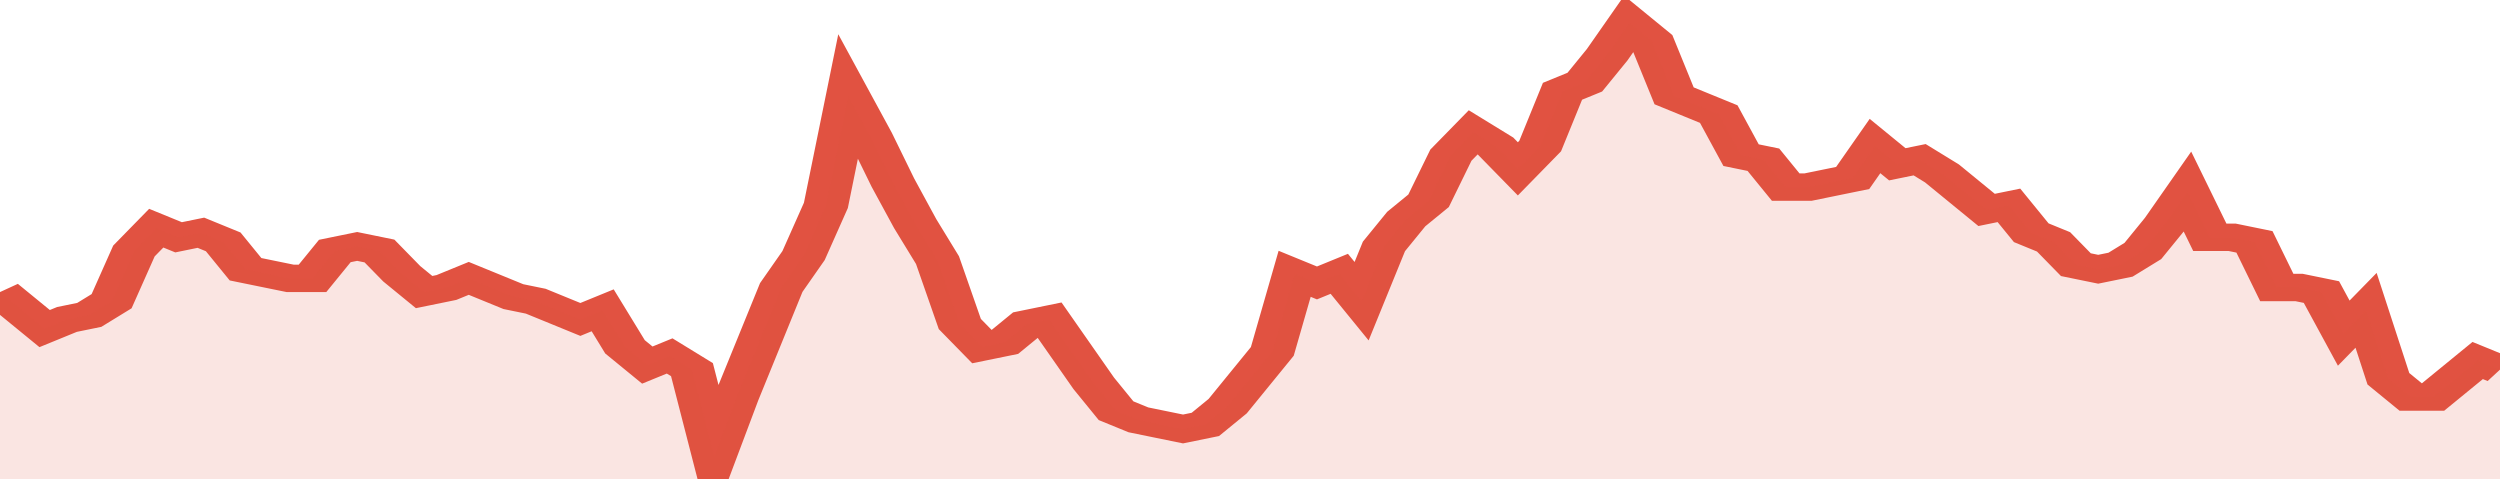
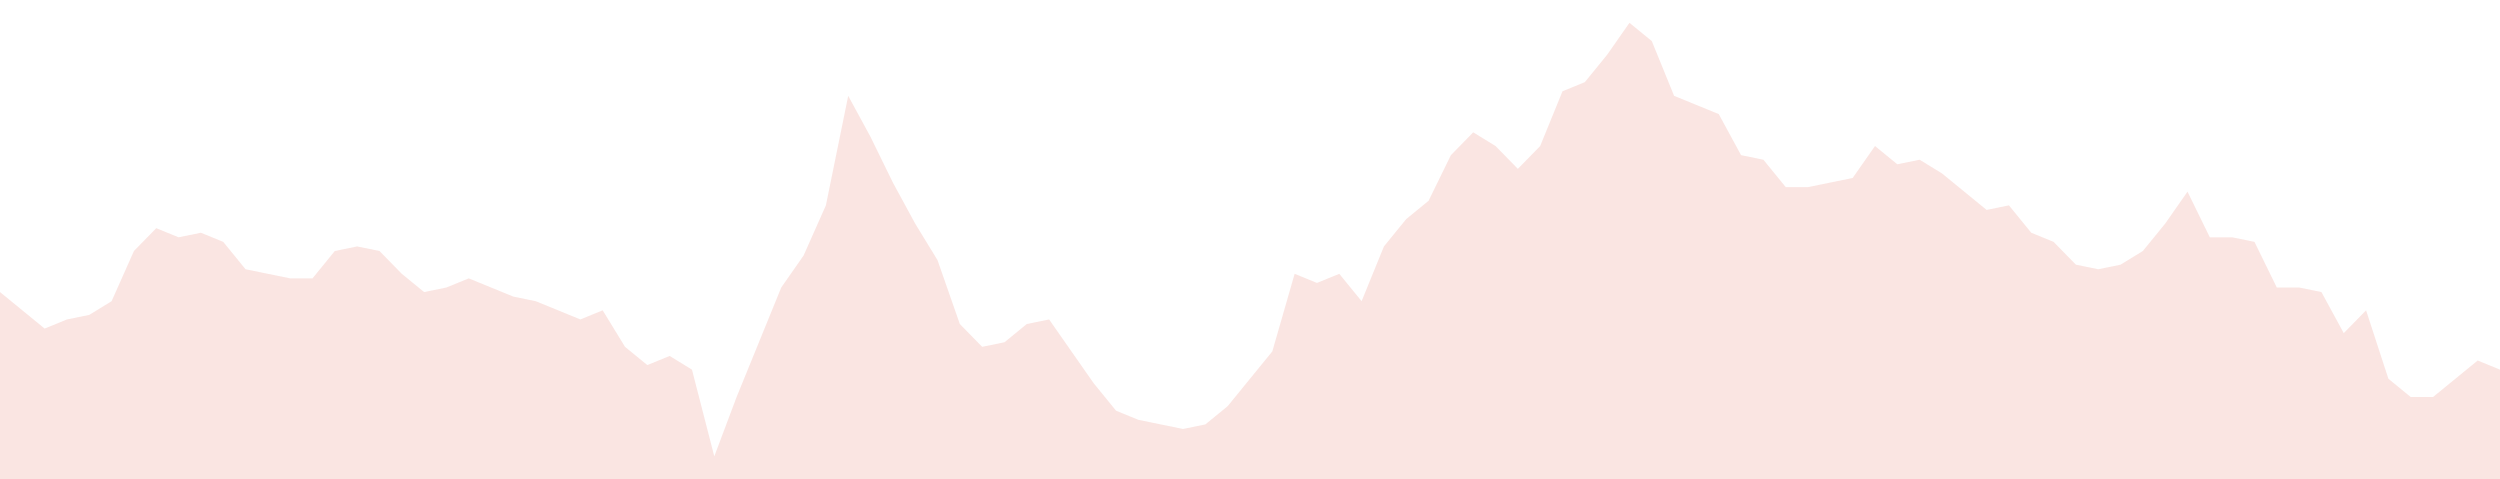
<svg xmlns="http://www.w3.org/2000/svg" viewBox="0 0 336 105" width="120" height="23" preserveAspectRatio="none">
-   <polyline fill="none" stroke="#E15241" stroke-width="6" points="0, 64 3, 68 6, 72 9, 70 12, 69 15, 66 18, 55 21, 50 24, 52 27, 51 30, 53 33, 59 36, 60 39, 61 42, 61 45, 55 48, 54 51, 55 54, 60 57, 64 60, 63 63, 61 66, 63 69, 65 72, 66 75, 68 78, 70 81, 68 84, 76 87, 80 90, 78 93, 81 96, 100 99, 87 102, 75 105, 63 108, 56 111, 45 114, 21 117, 30 120, 40 123, 49 126, 57 129, 71 132, 76 135, 75 138, 71 141, 70 144, 77 147, 84 150, 90 153, 92 156, 93 159, 94 162, 93 165, 89 168, 83 171, 77 174, 60 177, 62 180, 60 183, 66 186, 54 189, 48 192, 44 195, 34 198, 29 201, 32 204, 37 207, 32 210, 20 213, 18 216, 12 219, 5 222, 9 225, 21 228, 23 231, 25 234, 34 237, 35 240, 41 243, 41 246, 40 249, 39 252, 32 255, 36 258, 35 261, 38 264, 42 267, 46 270, 45 273, 51 276, 53 279, 58 282, 59 285, 58 288, 55 291, 49 294, 42 297, 52 300, 52 303, 53 306, 63 309, 63 312, 64 315, 73 318, 68 321, 83 324, 87 327, 87 330, 83 333, 79 336, 81 336, 81 "> </polyline>
  <polygon fill="#E15241" opacity="0.15" points="0, 105 0, 64 3, 68 6, 72 9, 70 12, 69 15, 66 18, 55 21, 50 24, 52 27, 51 30, 53 33, 59 36, 60 39, 61 42, 61 45, 55 48, 54 51, 55 54, 60 57, 64 60, 63 63, 61 66, 63 69, 65 72, 66 75, 68 78, 70 81, 68 84, 76 87, 80 90, 78 93, 81 96, 100 99, 87 102, 75 105, 63 108, 56 111, 45 114, 21 117, 30 120, 40 123, 49 126, 57 129, 71 132, 76 135, 75 138, 71 141, 70 144, 77 147, 84 150, 90 153, 92 156, 93 159, 94 162, 93 165, 89 168, 83 171, 77 174, 60 177, 62 180, 60 183, 66 186, 54 189, 48 192, 44 195, 34 198, 29 201, 32 204, 37 207, 32 210, 20 213, 18 216, 12 219, 5 222, 9 225, 21 228, 23 231, 25 234, 34 237, 35 240, 41 243, 41 246, 40 249, 39 252, 32 255, 36 258, 35 261, 38 264, 42 267, 46 270, 45 273, 51 276, 53 279, 58 282, 59 285, 58 288, 55 291, 49 294, 42 297, 52 300, 52 303, 53 306, 63 309, 63 312, 64 315, 73 318, 68 321, 83 324, 87 327, 87 330, 83 333, 79 336, 81 336, 105 " />
</svg>